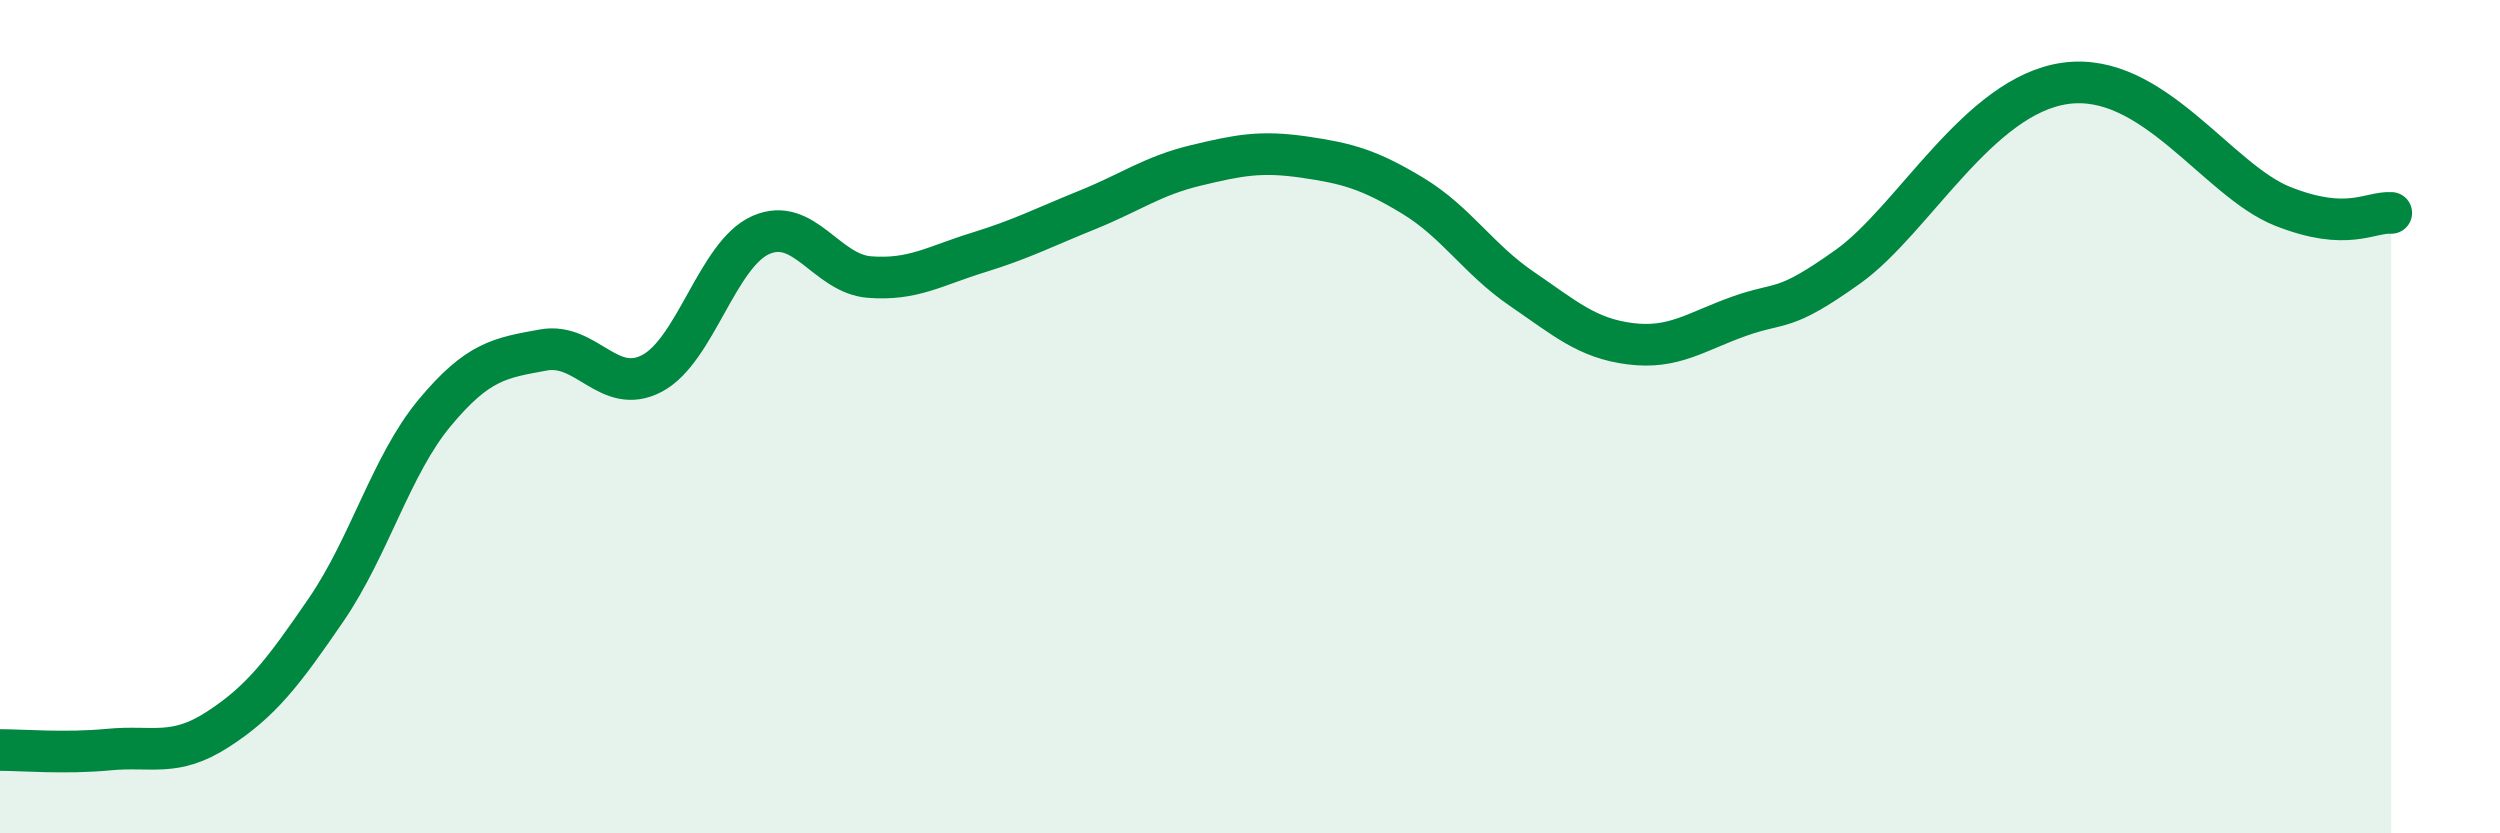
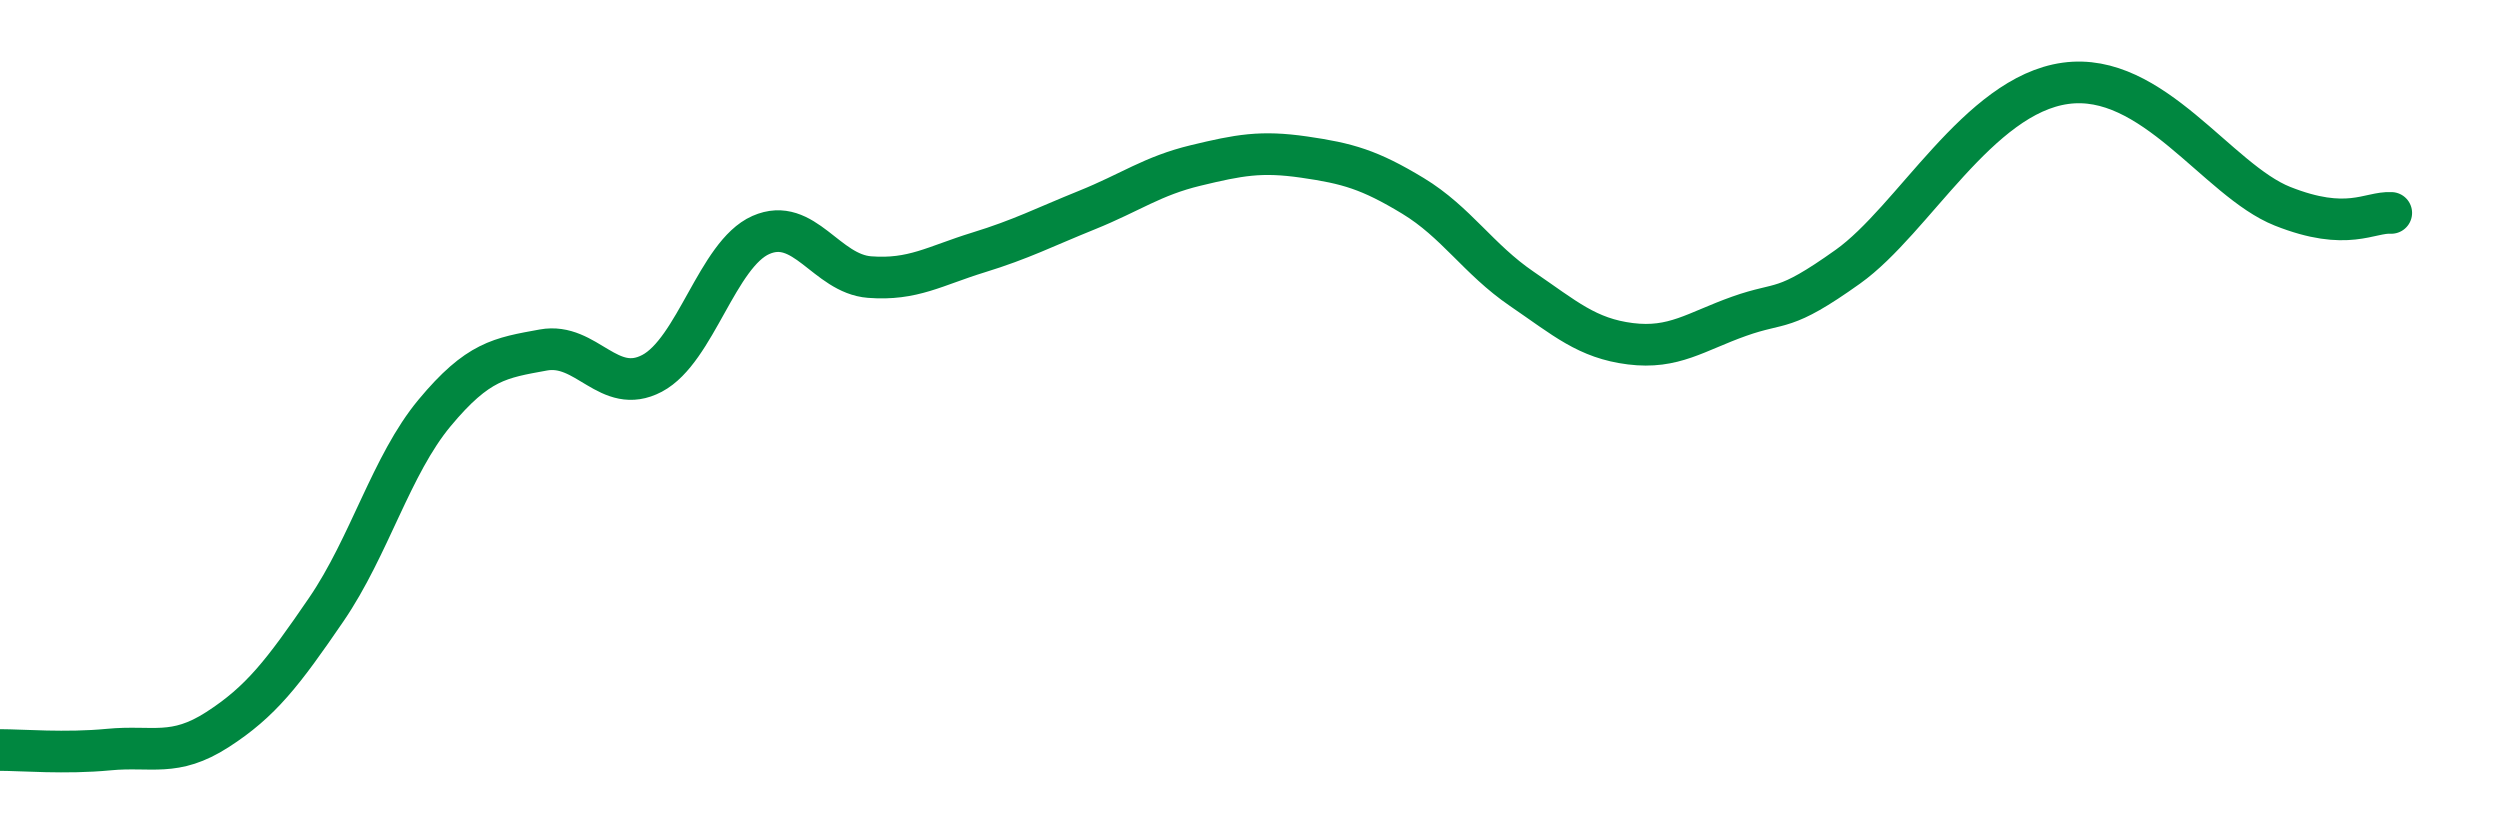
<svg xmlns="http://www.w3.org/2000/svg" width="60" height="20" viewBox="0 0 60 20">
-   <path d="M 0,18 C 0.52,18 1.57,18.09 2.61,17.99 C 3.65,17.89 4.18,18.18 5.22,17.51 C 6.26,16.84 6.79,16.15 7.83,14.63 C 8.87,13.11 9.39,11.16 10.43,9.91 C 11.47,8.66 12,8.59 13.04,8.4 C 14.08,8.21 14.61,9.51 15.65,8.96 C 16.69,8.41 17.22,6.1 18.26,5.64 C 19.3,5.18 19.83,6.57 20.87,6.65 C 21.91,6.73 22.44,6.38 23.48,6.06 C 24.52,5.74 25.05,5.46 26.09,5.04 C 27.13,4.62 27.66,4.22 28.7,3.97 C 29.74,3.72 30.26,3.62 31.3,3.77 C 32.34,3.92 32.87,4.07 33.91,4.7 C 34.95,5.33 35.48,6.22 36.52,6.93 C 37.56,7.64 38.09,8.12 39.13,8.25 C 40.17,8.38 40.7,7.96 41.74,7.59 C 42.78,7.22 42.78,7.52 44.35,6.4 C 45.92,5.28 47.48,2.29 49.57,2 C 51.66,1.71 53.22,4.33 54.78,4.95 C 56.34,5.57 56.87,5.08 57.39,5.11L57.39 20L0 20Z" fill="#008740" opacity="0.1" stroke-linecap="round" stroke-linejoin="round" />
  <path d="M 0,18 C 0.52,18 1.57,18.09 2.61,17.99 C 3.65,17.89 4.18,18.18 5.22,17.51 C 6.26,16.84 6.79,16.15 7.83,14.63 C 8.87,13.11 9.39,11.16 10.43,9.91 C 11.47,8.66 12,8.59 13.04,8.4 C 14.08,8.21 14.61,9.51 15.65,8.96 C 16.69,8.41 17.22,6.1 18.26,5.64 C 19.3,5.18 19.83,6.57 20.87,6.65 C 21.91,6.73 22.44,6.38 23.48,6.06 C 24.52,5.74 25.05,5.46 26.09,5.04 C 27.13,4.62 27.66,4.22 28.7,3.97 C 29.74,3.72 30.26,3.62 31.3,3.77 C 32.34,3.92 32.87,4.07 33.91,4.7 C 34.95,5.33 35.48,6.22 36.52,6.93 C 37.56,7.64 38.09,8.12 39.13,8.25 C 40.17,8.38 40.7,7.96 41.74,7.59 C 42.78,7.22 42.78,7.52 44.35,6.4 C 45.92,5.28 47.48,2.29 49.57,2 C 51.66,1.71 53.22,4.33 54.78,4.95 C 56.34,5.57 56.87,5.08 57.39,5.11" stroke="#008740" stroke-width="1" fill="none" stroke-linecap="round" stroke-linejoin="round" />
</svg>